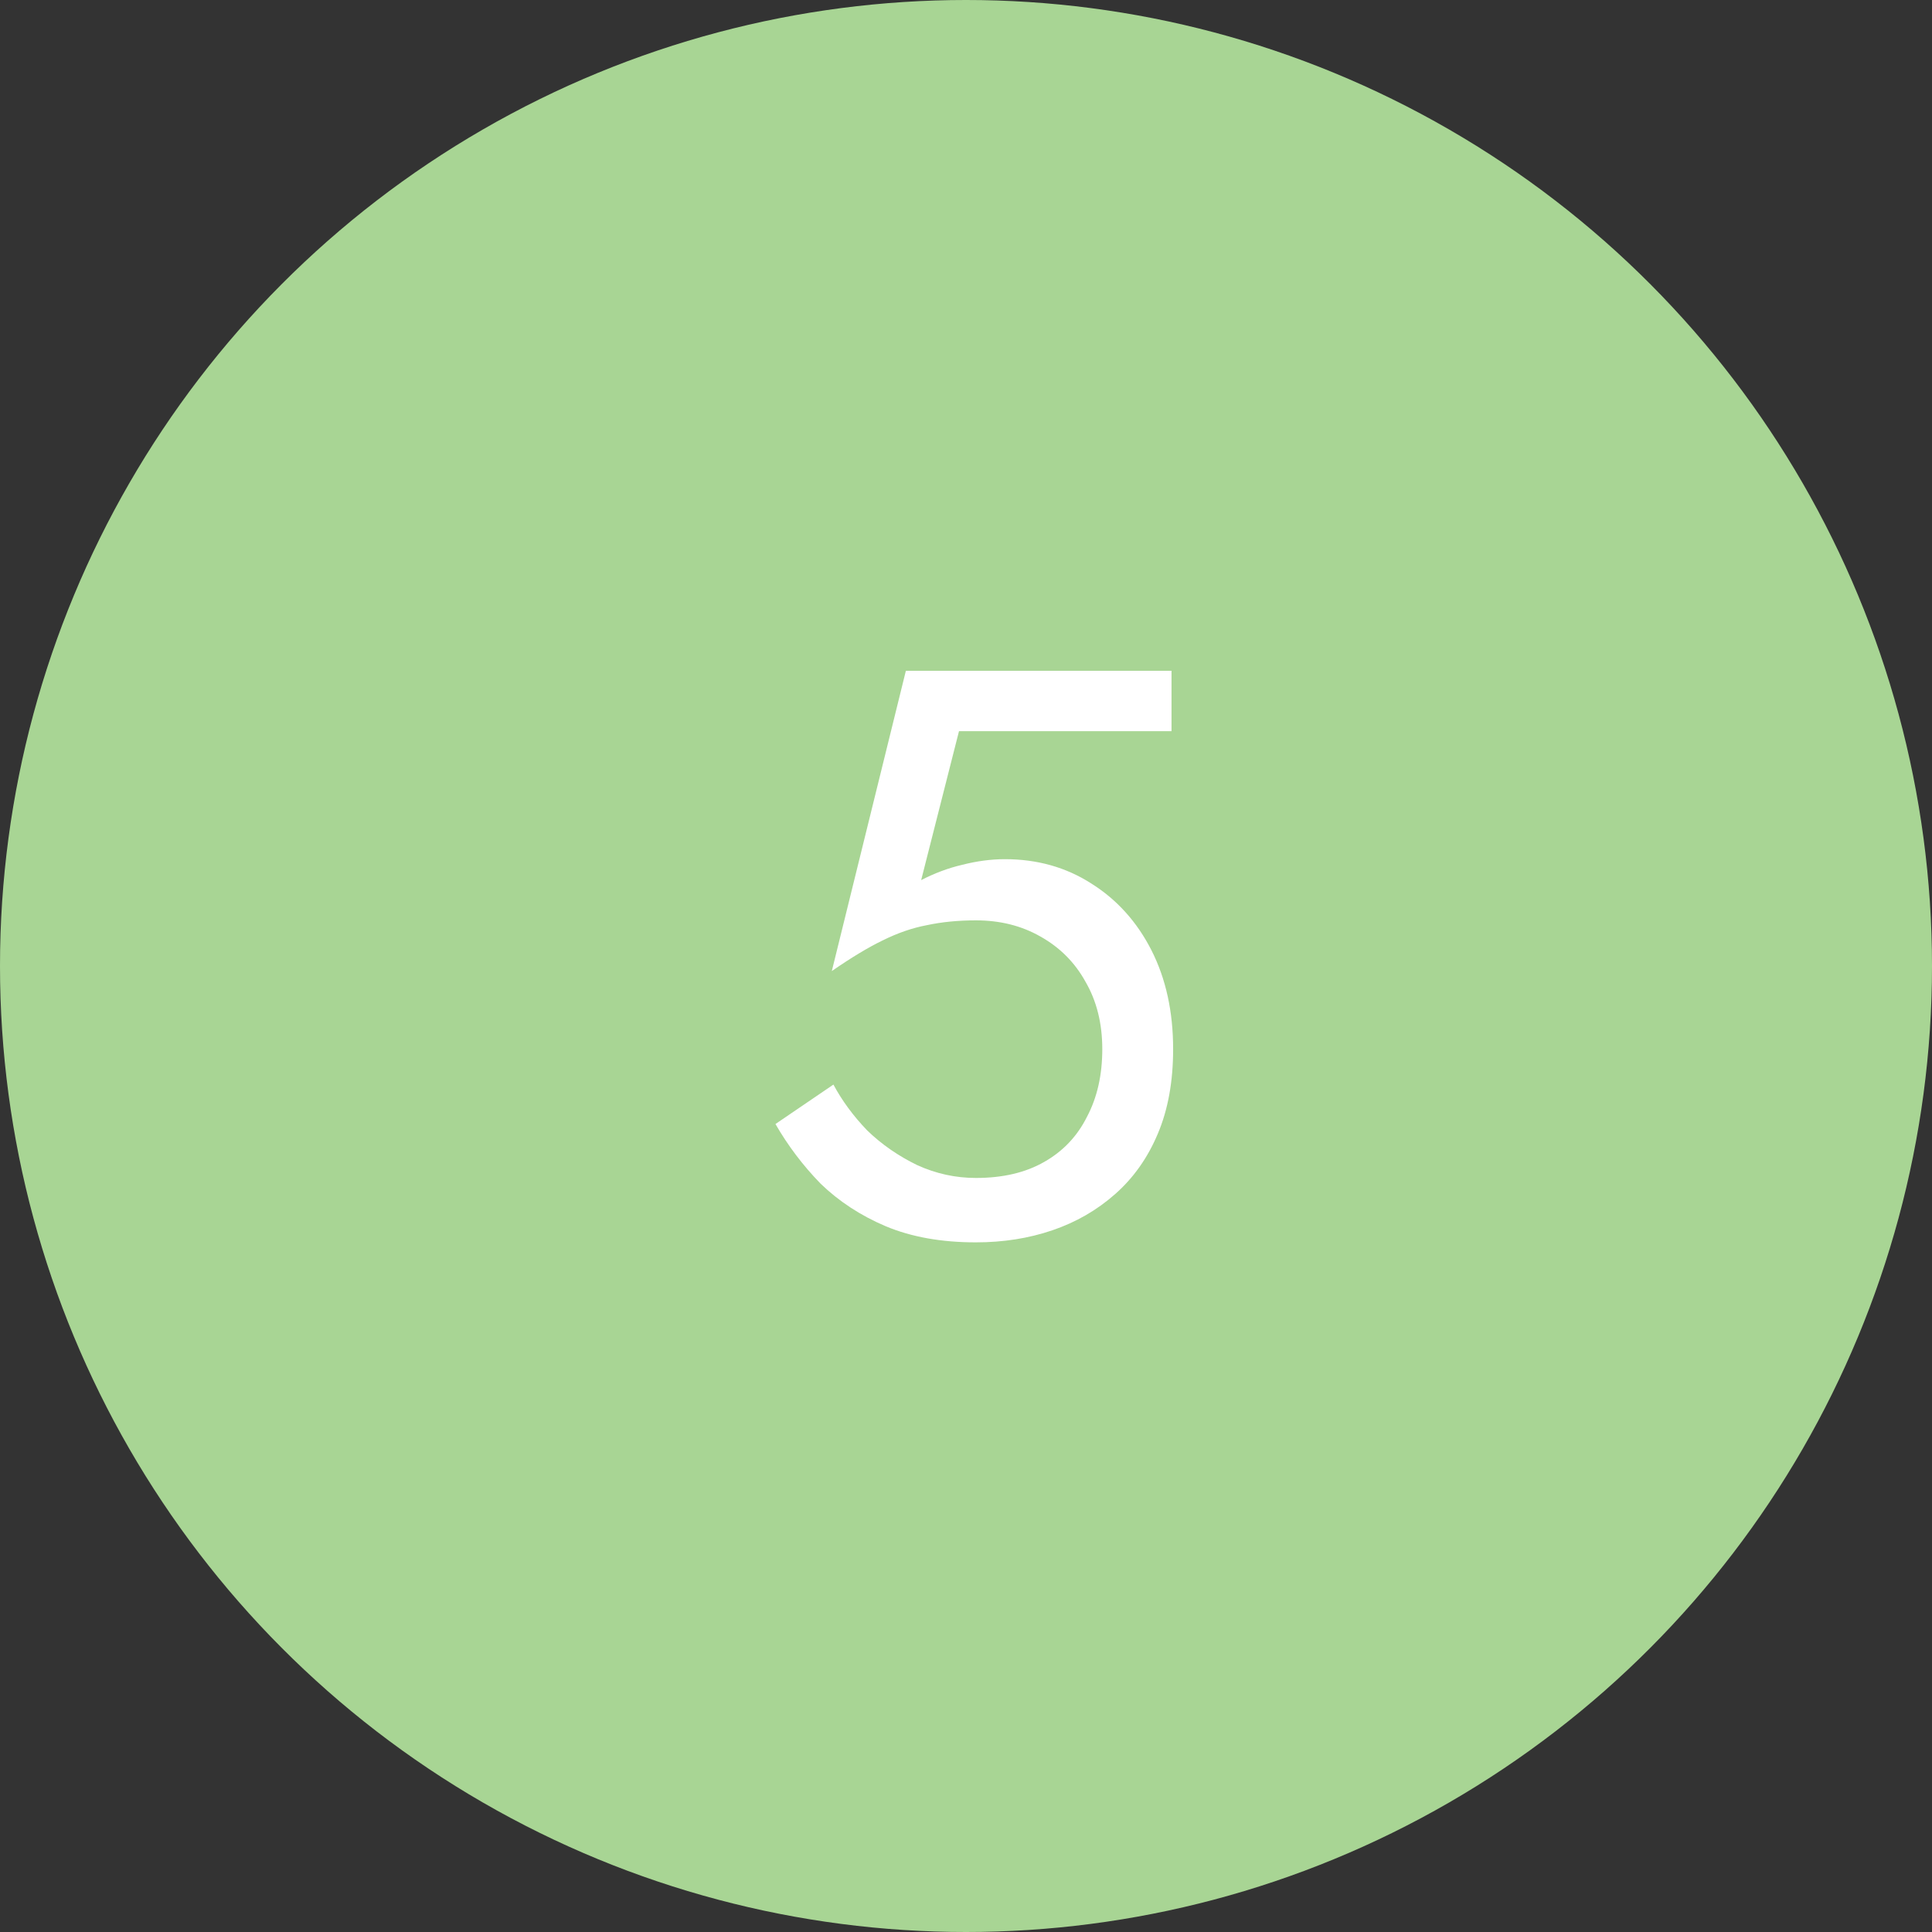
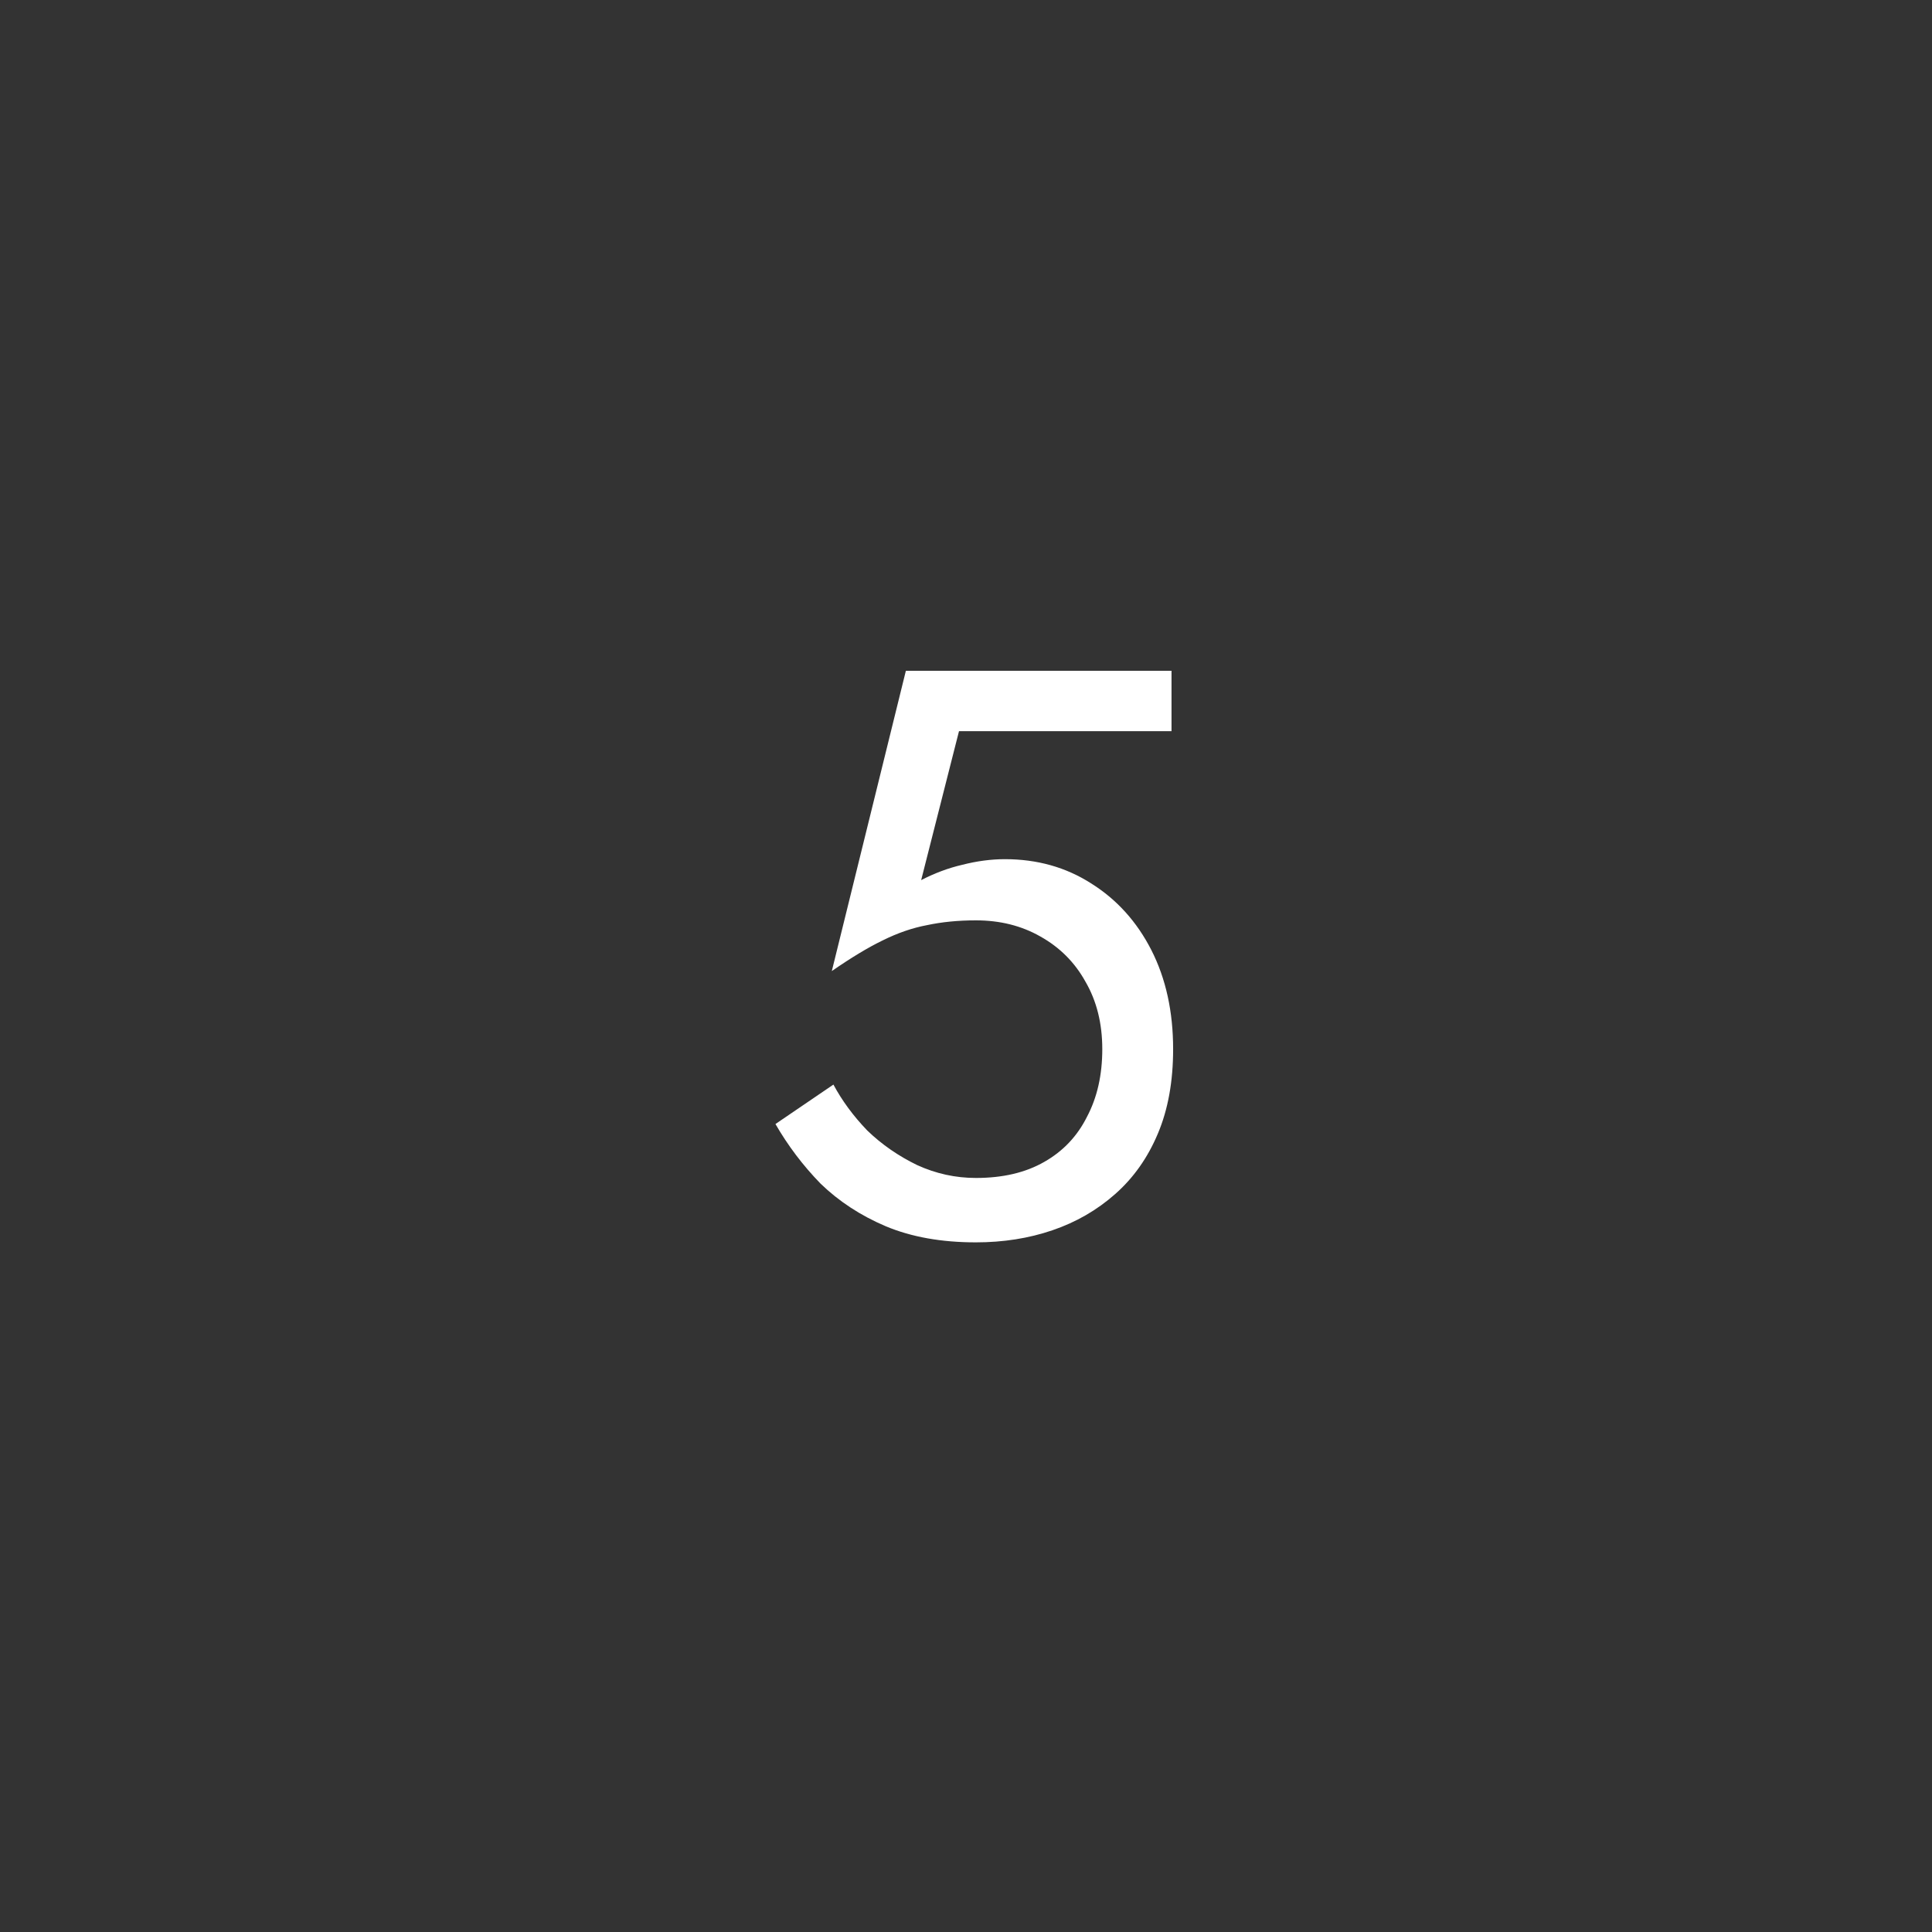
<svg xmlns="http://www.w3.org/2000/svg" width="24" height="24" viewBox="0 0 24 24" fill="none">
  <rect x="0" y="0" width="24" height="24" fill="#333333" stroke="none" />
-   <circle cx="12" cy="12" r="12" fill="#A8D594" />
  <path d="M14.573 13.033C14.573 13.433 14.51 13.783 14.383 14.083C14.257 14.383 14.08 14.633 13.853 14.833C13.627 15.033 13.367 15.183 13.073 15.283C12.78 15.383 12.463 15.433 12.123 15.433C11.697 15.433 11.323 15.367 11.003 15.233C10.69 15.1 10.42 14.923 10.193 14.703C9.973 14.477 9.787 14.23 9.633 13.963L10.353 13.473C10.46 13.673 10.6 13.863 10.773 14.043C10.953 14.217 11.16 14.36 11.393 14.473C11.627 14.58 11.87 14.633 12.123 14.633C12.457 14.633 12.74 14.567 12.973 14.433C13.207 14.3 13.383 14.113 13.503 13.873C13.63 13.633 13.693 13.353 13.693 13.033C13.693 12.713 13.623 12.433 13.483 12.193C13.35 11.953 13.163 11.767 12.923 11.633C12.69 11.5 12.423 11.433 12.123 11.433C11.903 11.433 11.7 11.453 11.513 11.493C11.333 11.527 11.15 11.59 10.963 11.683C10.783 11.77 10.573 11.897 10.333 12.063L11.253 8.333H14.553V9.083H11.913L11.443 10.933C11.61 10.847 11.78 10.783 11.953 10.743C12.133 10.697 12.31 10.673 12.483 10.673C12.883 10.673 13.24 10.773 13.553 10.973C13.873 11.173 14.123 11.45 14.303 11.803C14.483 12.157 14.573 12.567 14.573 13.033Z" fill="white" />
</svg>